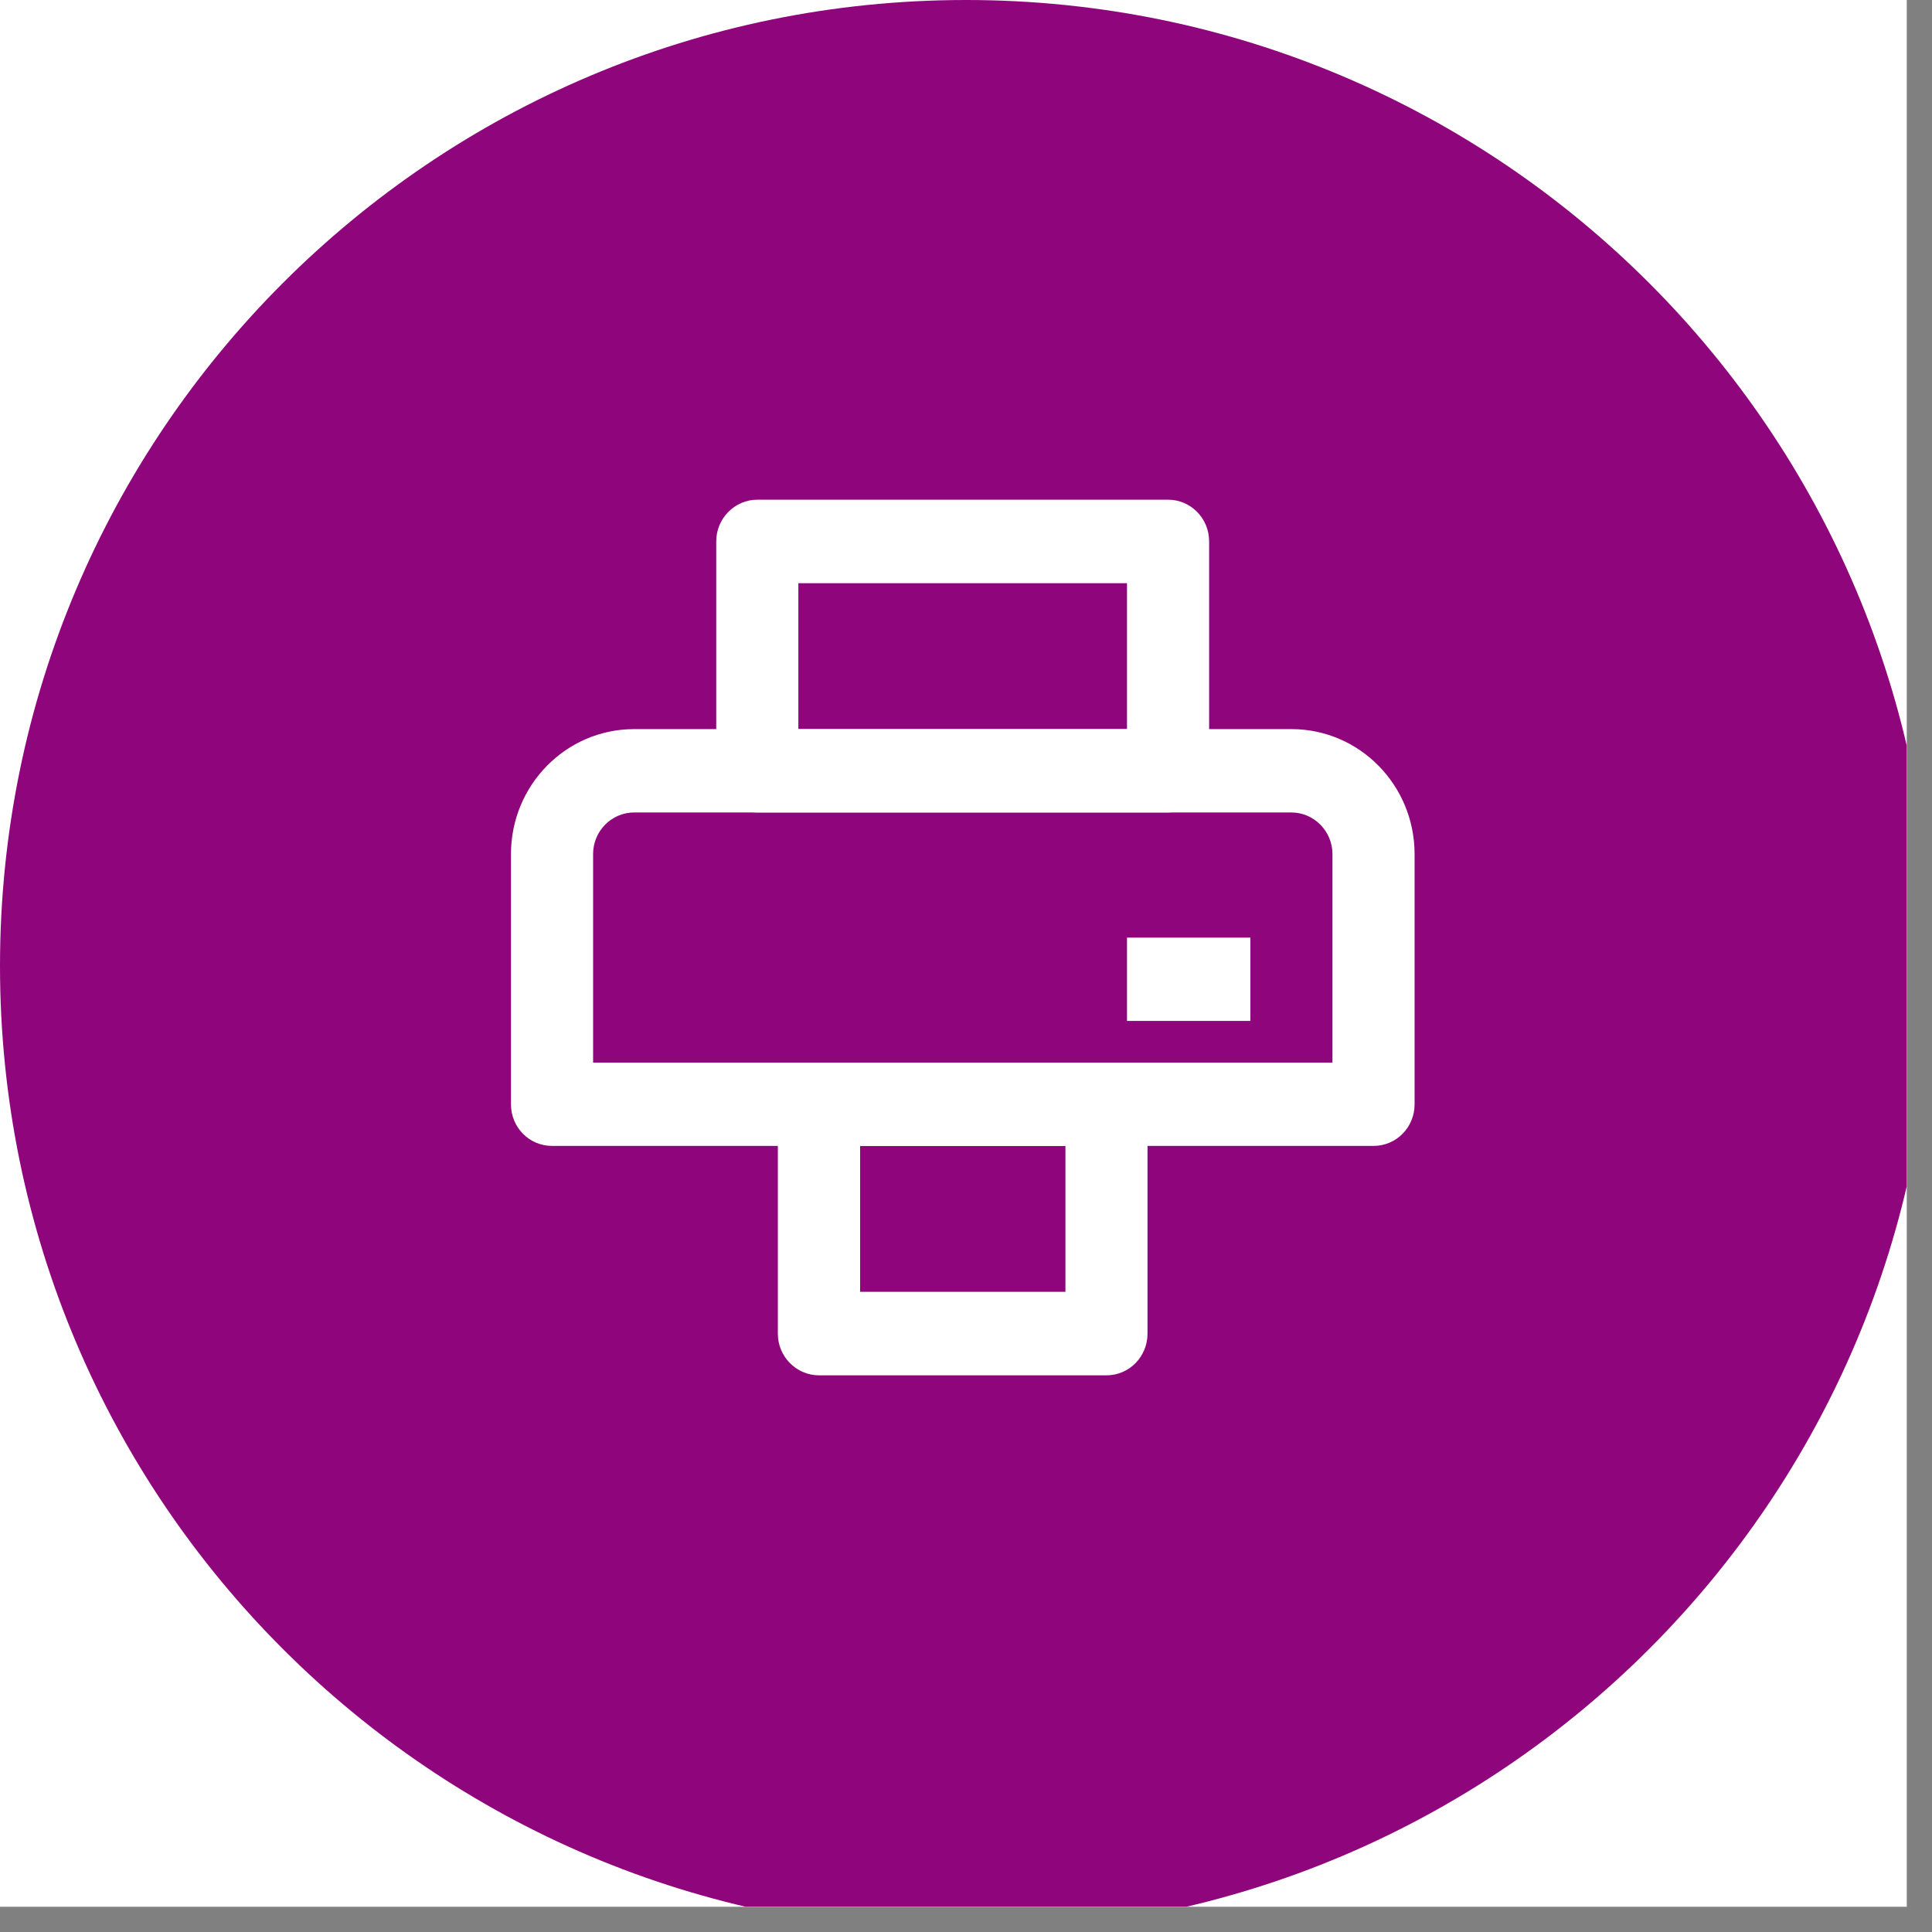
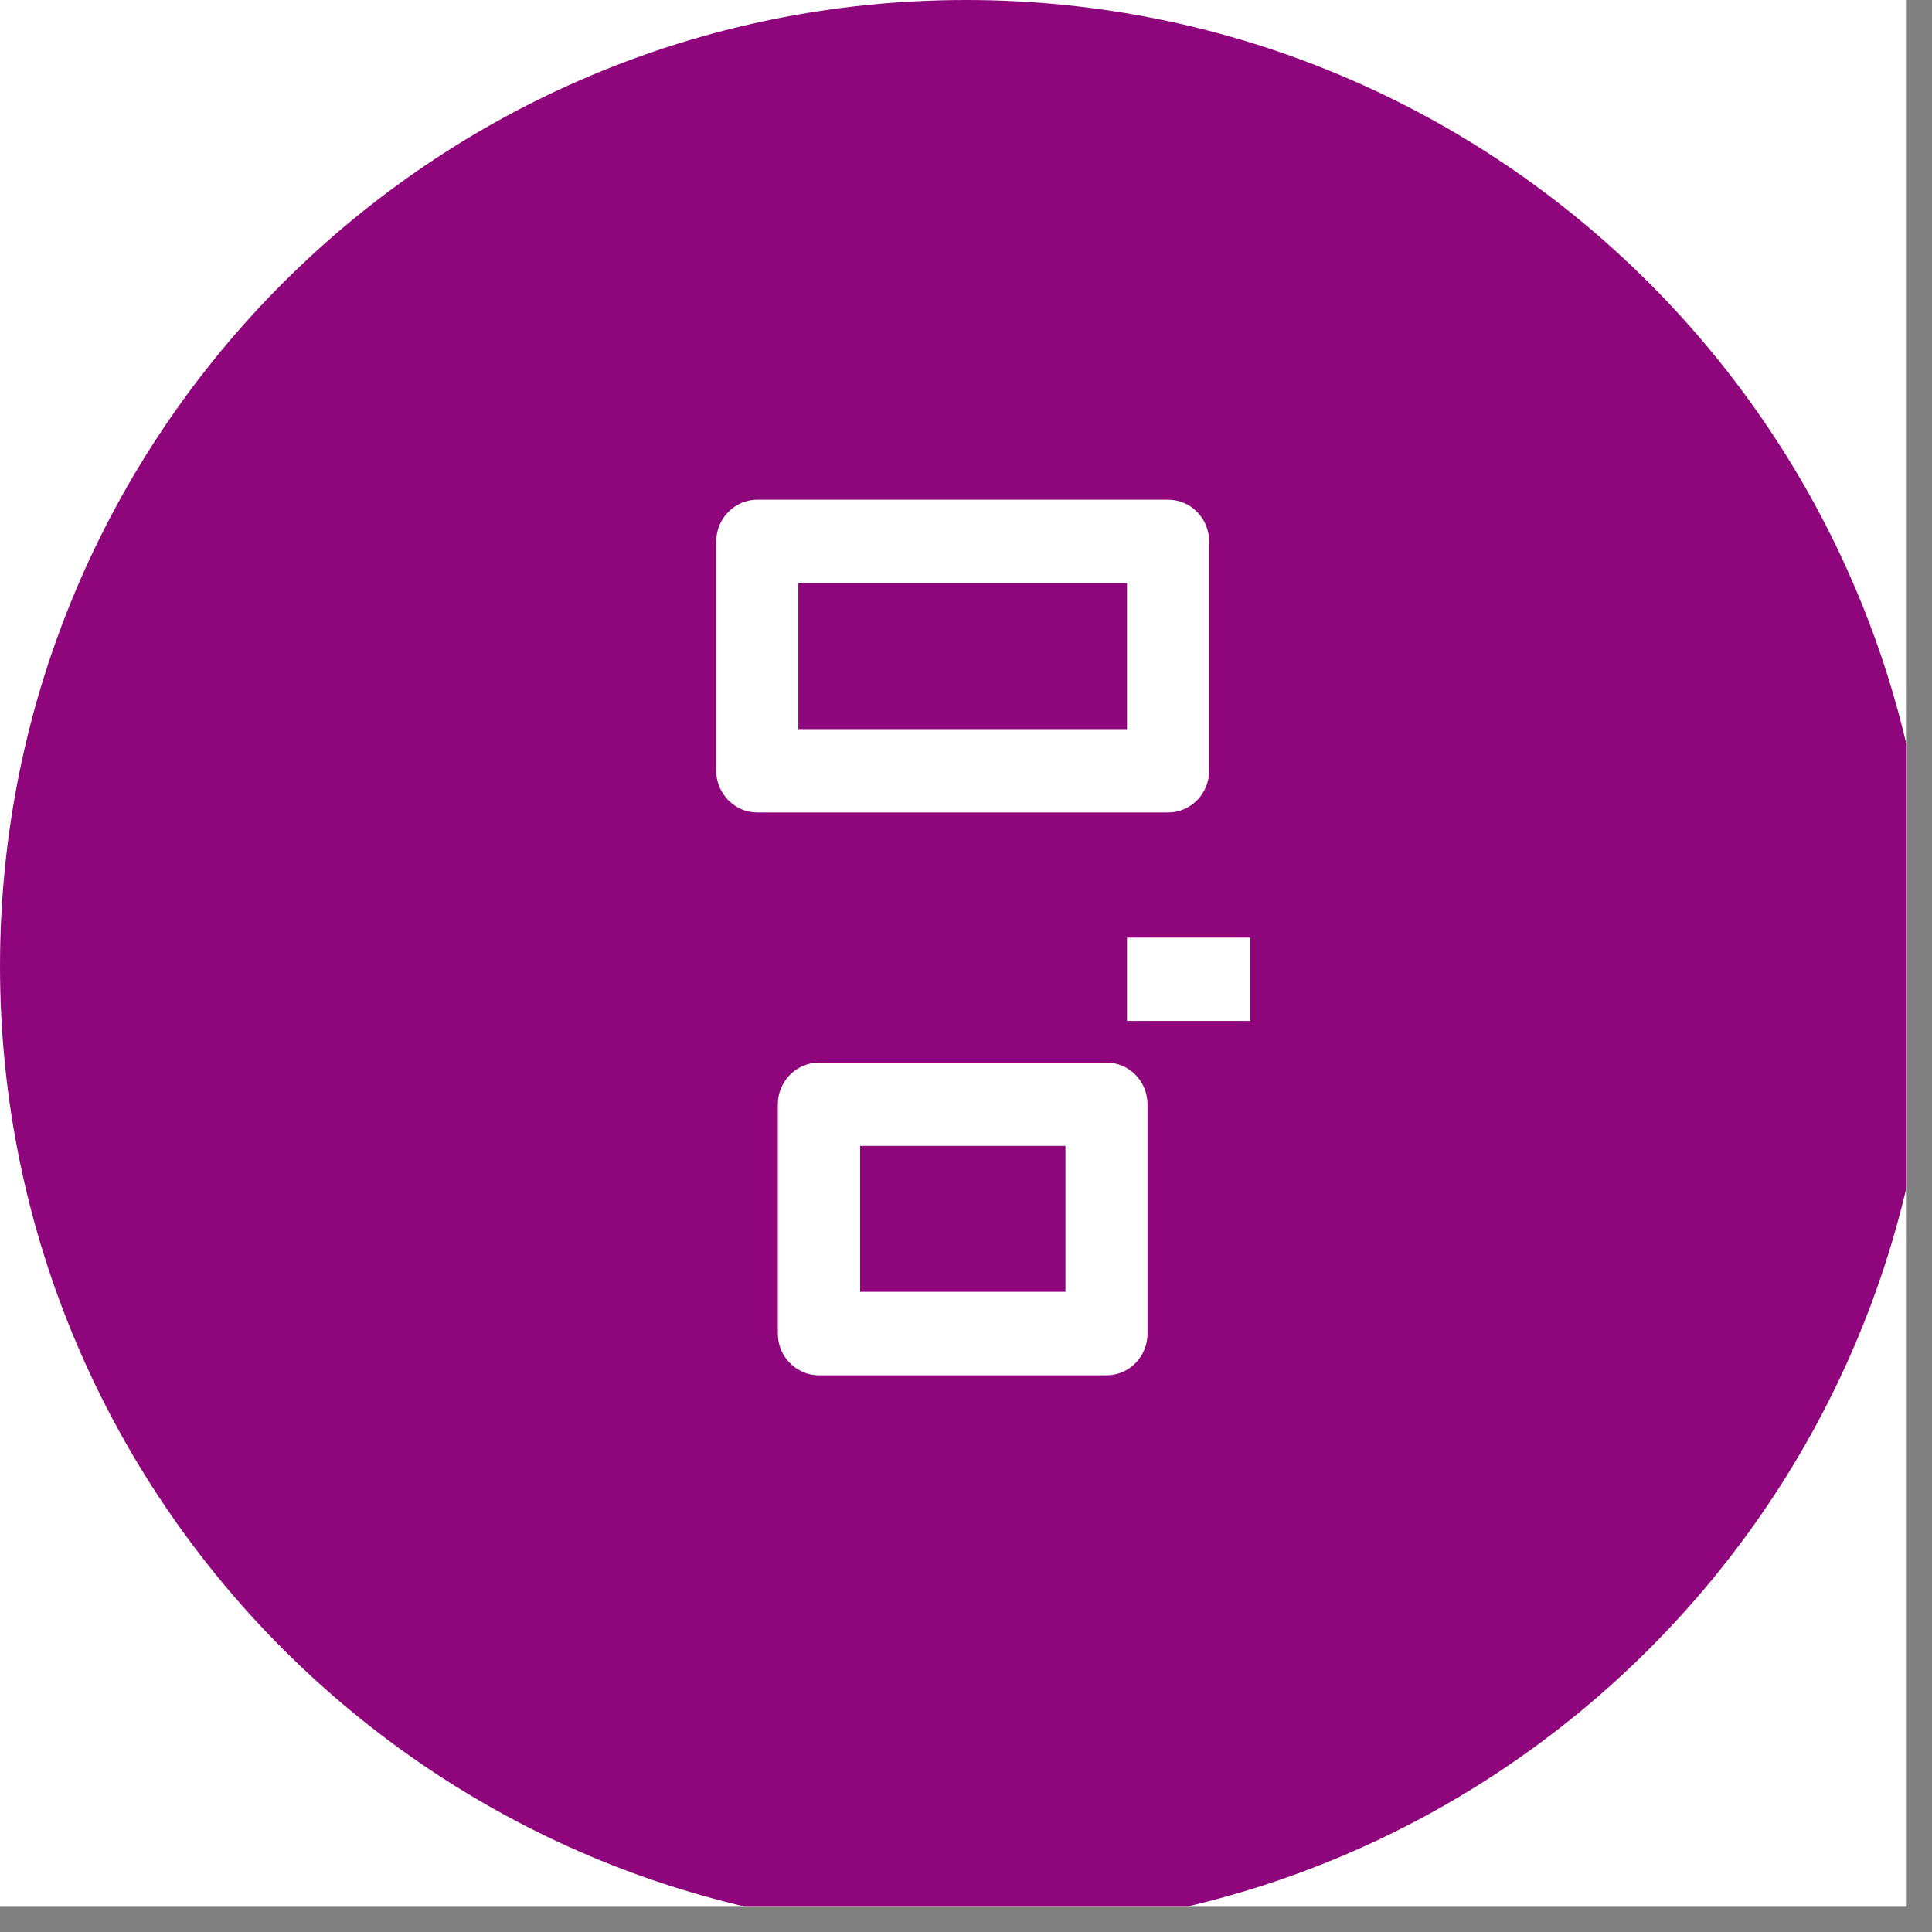
<svg xmlns="http://www.w3.org/2000/svg" width="50" zoomAndPan="magnify" viewBox="0 0 37.5 37.5" height="50" preserveAspectRatio="xMidYMid meet" version="1.0">
  <rect x="0" y="0" width="37.5" height="37.5" fill="#808080" stroke="none" />
  <defs>
    <clipPath id="22e39d9524">
      <path d="M 0 0 L 37.008 0 L 37.008 37.008 L 0 37.008 Z M 0 0 " clip-rule="nonzero" />
    </clipPath>
    <clipPath id="78b3db9386">
      <path d="M 0 0 L 37.008 0 L 37.008 37.008 L 0 37.008 Z M 0 0 " clip-rule="nonzero" />
    </clipPath>
    <clipPath id="d5e5c4aede">
      <path d="M 18.75 0 C 8.395 0 0 8.395 0 18.75 C 0 29.105 8.395 37.5 18.75 37.5 C 29.105 37.5 37.5 29.105 37.5 18.75 C 37.5 8.395 29.105 0 18.75 0 " clip-rule="nonzero" />
    </clipPath>
    <clipPath id="66c4dc44f9">
      <path d="M 9.914 14 L 27.457 14 L 27.457 23 L 9.914 23 Z M 9.914 14 " clip-rule="nonzero" />
    </clipPath>
    <clipPath id="2b887951de">
      <path d="M 15 20 L 23 20 L 23 26.695 L 15 26.695 Z M 15 20 " clip-rule="nonzero" />
    </clipPath>
    <clipPath id="abf89231ce">
      <path d="M 13 9.699 L 24 9.699 L 24 16 L 13 16 Z M 13 9.699 " clip-rule="nonzero" />
    </clipPath>
  </defs>
  <g clip-path="url(#22e39d9524)">
    <path fill="#ffffff" d="M 0 0 L 37.5 0 L 37.5 37.5 L 0 37.5 Z M 0 0 " fill-opacity="1" fill-rule="nonzero" />
    <path fill="#ffffff" d="M 0 0 L 37.5 0 L 37.5 37.5 L 0 37.5 Z M 0 0 " fill-opacity="1" fill-rule="nonzero" />
  </g>
  <g clip-path="url(#78b3db9386)">
    <g clip-path="url(#d5e5c4aede)">
      <path fill="#8f067c" d="M 0 0 L 37.5 0 L 37.5 37.5 L 0 37.5 Z M 0 0 " fill-opacity="1" fill-rule="nonzero" />
    </g>
  </g>
  <g clip-path="url(#66c4dc44f9)">
-     <path fill="#ffffff" d="M 9.918 16.578 C 9.918 15.238 10.988 14.152 12.309 14.152 L 25.066 14.152 C 26.387 14.152 27.457 15.238 27.457 16.578 L 27.457 21.434 C 27.457 21.883 27.102 22.242 26.66 22.242 L 10.715 22.242 C 10.273 22.242 9.918 21.883 9.918 21.434 Z M 12.309 15.77 C 11.867 15.77 11.512 16.133 11.512 16.578 L 11.512 20.625 L 25.863 20.625 L 25.863 16.578 C 25.863 16.133 25.504 15.77 25.066 15.77 Z M 12.309 15.77 " fill-opacity="1" fill-rule="evenodd" />
-   </g>
+     </g>
  <g clip-path="url(#2b887951de)">
    <path fill="#ffffff" d="M 15.098 21.434 C 15.098 20.988 15.457 20.625 15.898 20.625 L 21.477 20.625 C 21.918 20.625 22.273 20.988 22.273 21.434 L 22.273 25.887 C 22.273 26.332 21.918 26.695 21.477 26.695 L 15.898 26.695 C 15.457 26.695 15.098 26.332 15.098 25.887 Z M 16.695 22.242 L 16.695 25.074 L 20.68 25.074 L 20.68 22.242 Z M 16.695 22.242 " fill-opacity="1" fill-rule="evenodd" />
  </g>
  <g clip-path="url(#abf89231ce)">
    <path fill="#ffffff" d="M 13.902 10.508 C 13.902 10.062 14.262 9.699 14.699 9.699 L 22.672 9.699 C 23.113 9.699 23.469 10.062 23.469 10.508 L 23.469 14.961 C 23.469 15.406 23.113 15.77 22.672 15.77 L 14.699 15.77 C 14.262 15.77 13.902 15.406 13.902 14.961 Z M 15.496 11.32 L 15.496 14.152 L 21.875 14.152 L 21.875 11.32 Z M 15.496 11.32 " fill-opacity="1" fill-rule="evenodd" />
  </g>
  <path fill="#ffffff" d="M 21.875 18.199 L 24.27 18.199 L 24.27 19.816 L 21.875 19.816 Z M 21.875 18.199 " fill-opacity="1" fill-rule="evenodd" />
</svg>